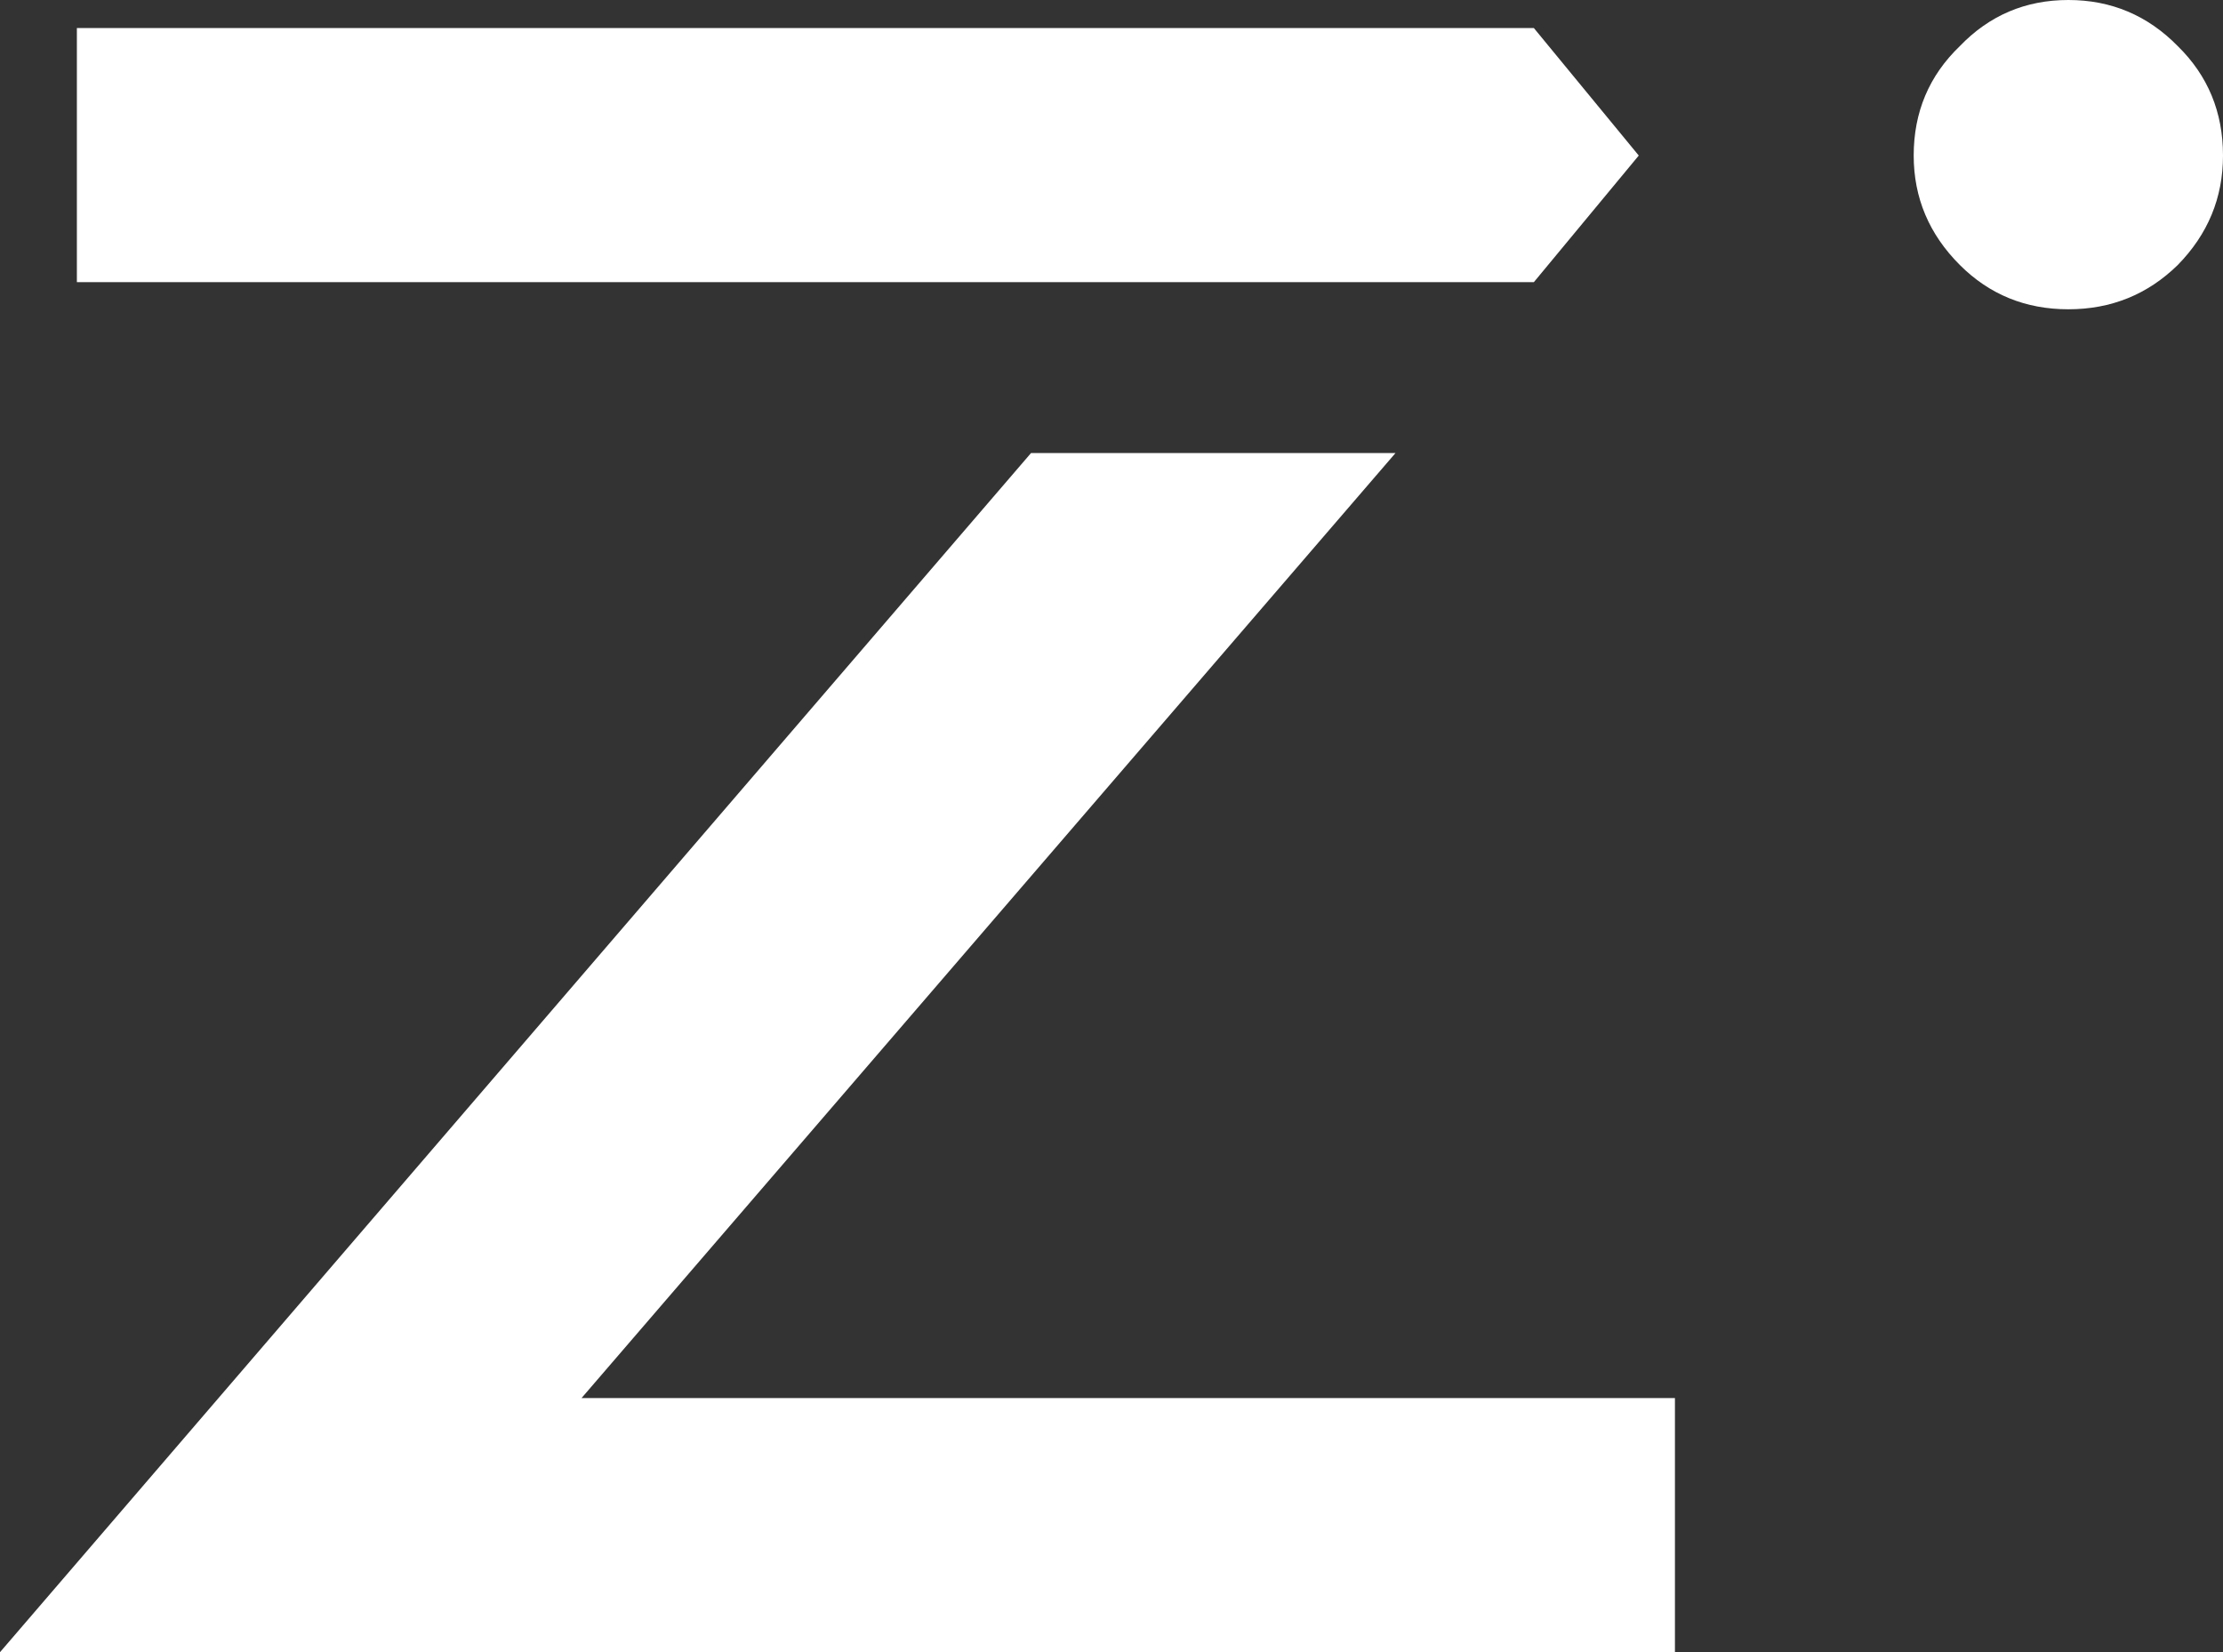
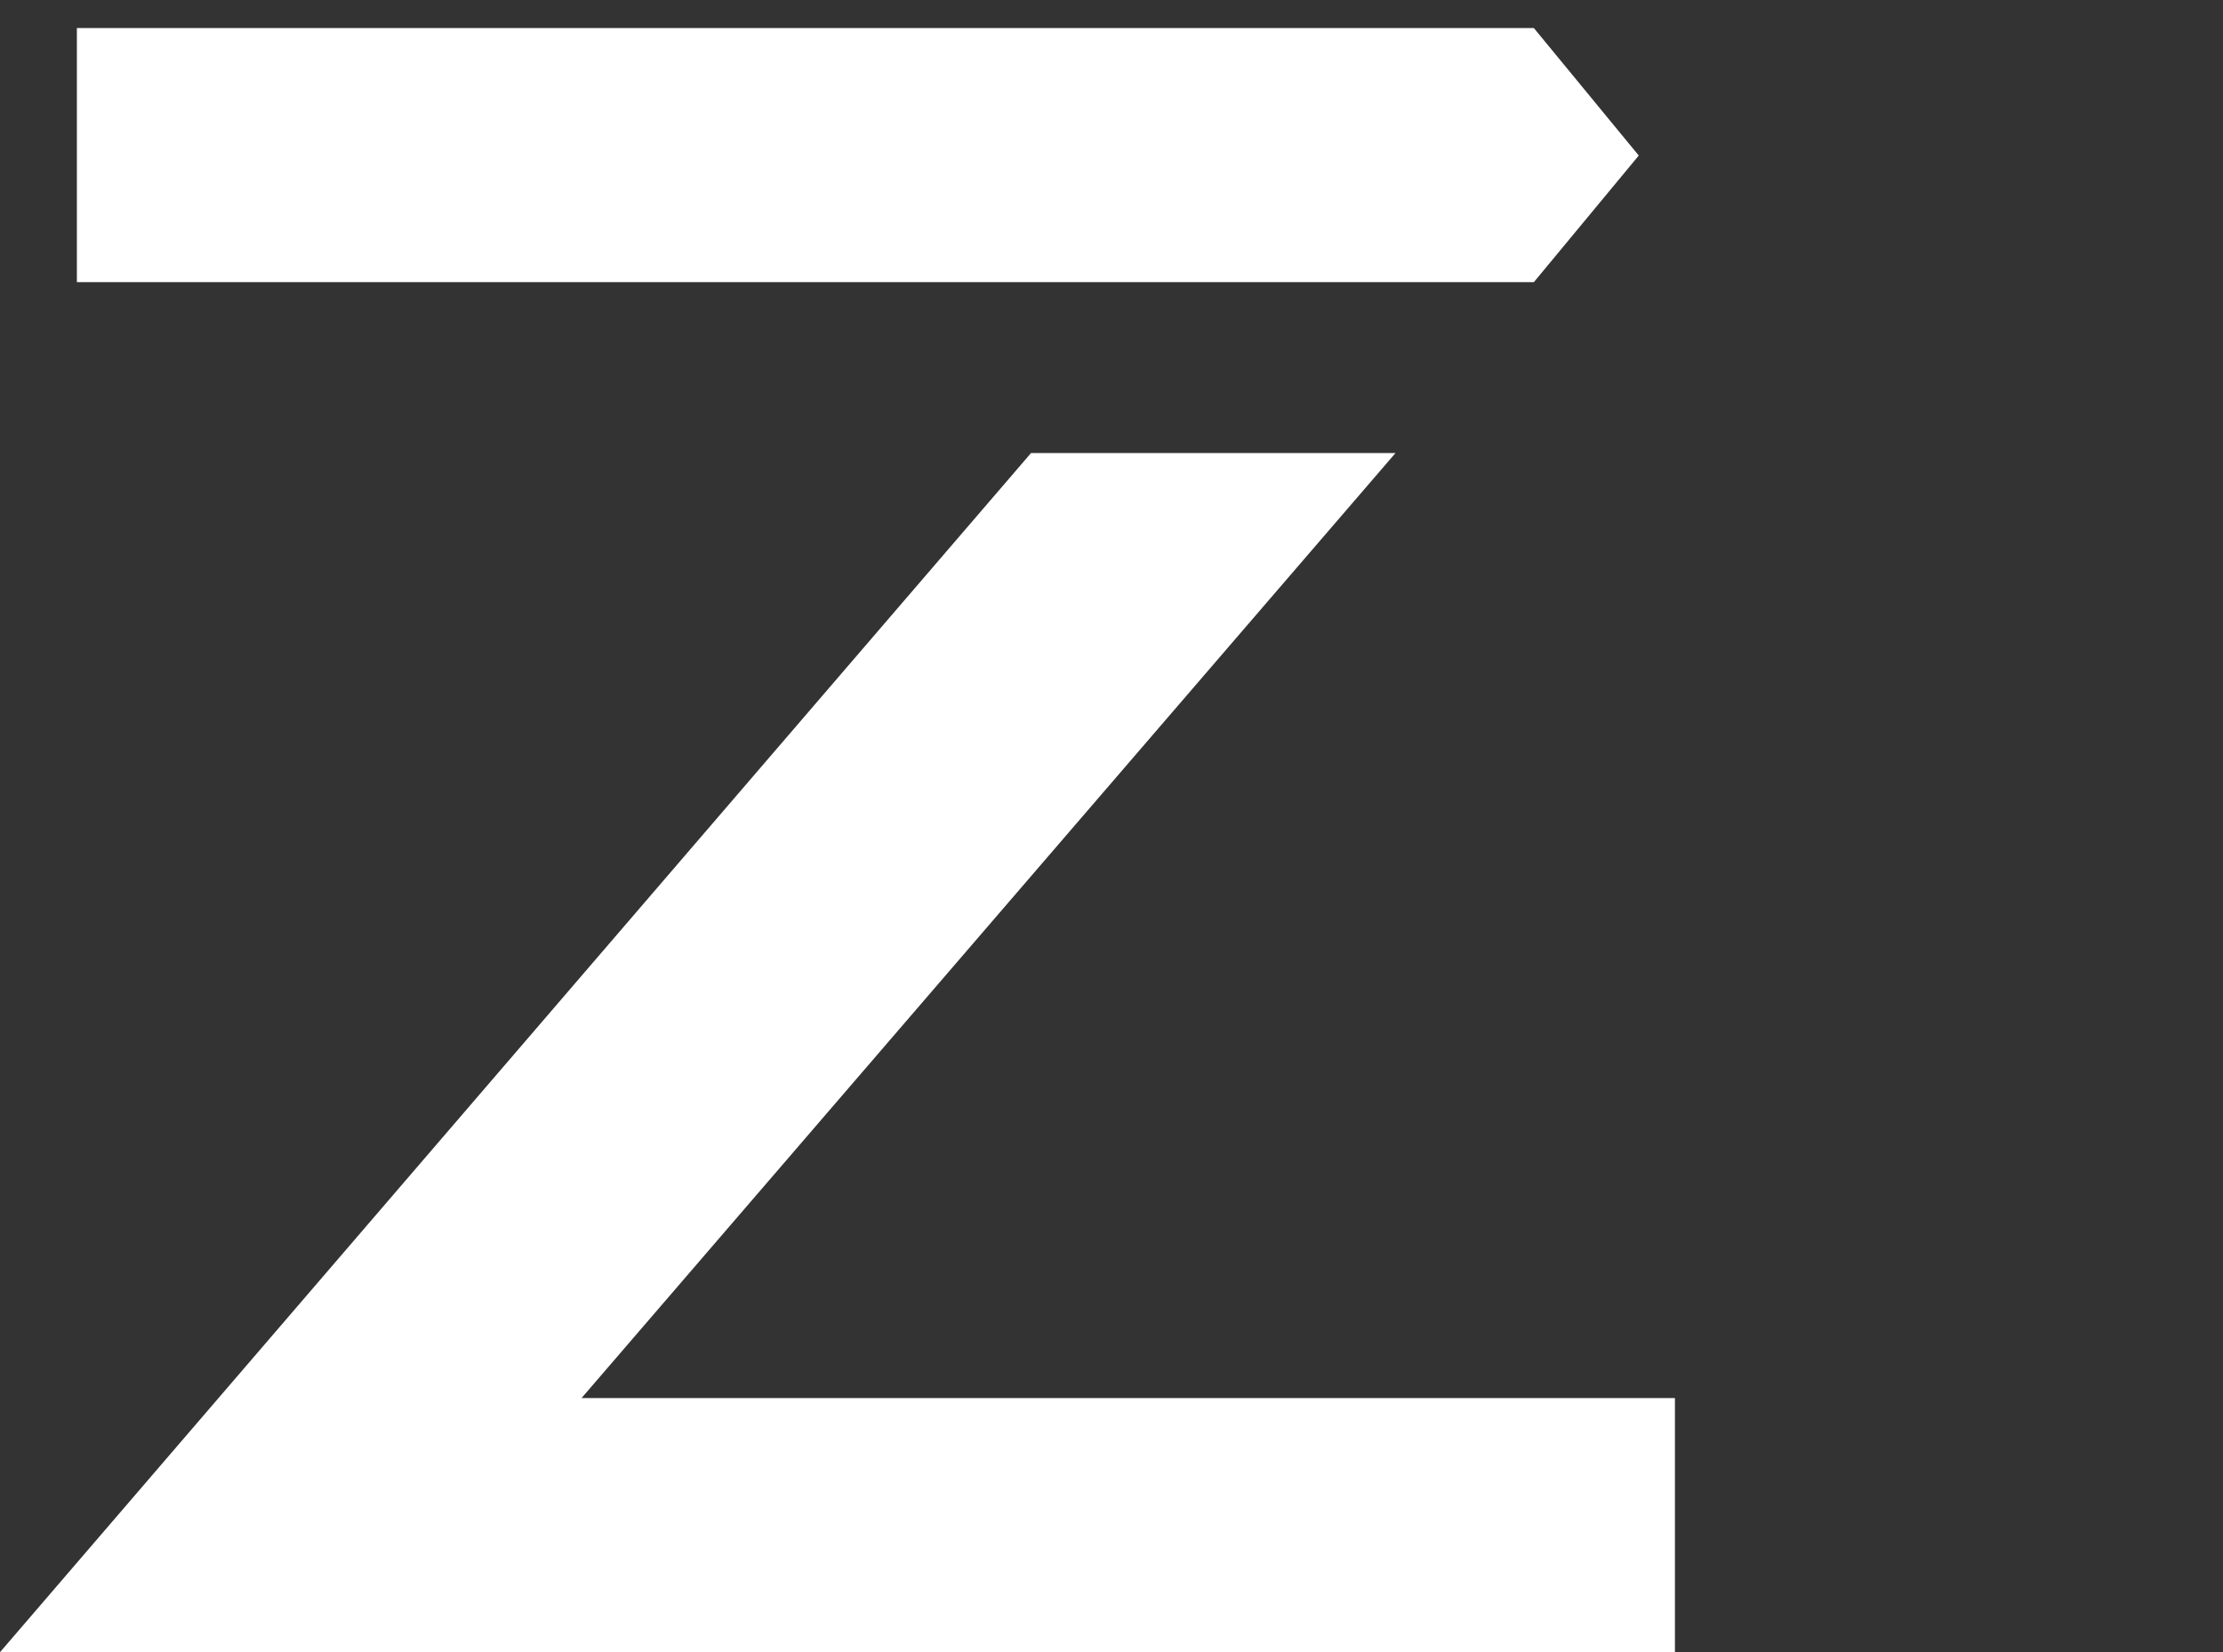
<svg xmlns="http://www.w3.org/2000/svg" height="91.35px" width="122.9px">
  <rect width="100%" height="100%" fill="#333333" stroke="none" />
  <g transform="matrix(1.0, 0.0, 0.0, 1.0, -14.05, -174.25)">
-     <path d="M18.3 175.8 L98.85 175.8 104.65 182.85 98.85 189.85 18.3 189.85 18.3 175.8 M134.45 188.9 Q131.95 191.35 128.4 191.35 124.85 191.35 122.4 188.9 119.85 186.35 119.85 182.85 119.85 179.25 122.4 176.8 124.85 174.25 128.4 174.25 131.95 174.25 134.45 176.8 136.95 179.25 136.95 182.85 136.95 186.35 134.45 188.9 M106.65 265.6 L14.05 265.6 71.05 199.3 91.2 199.3 46.2 251.55 106.65 251.55 106.65 265.6" fill="#ffffff" fill-rule="evenodd" stroke="none" />
+     <path d="M18.3 175.8 L98.85 175.8 104.65 182.85 98.85 189.85 18.3 189.85 18.3 175.8 M134.45 188.9 M106.65 265.6 L14.05 265.6 71.05 199.3 91.2 199.3 46.2 251.55 106.65 251.55 106.65 265.6" fill="#ffffff" fill-rule="evenodd" stroke="none" />
  </g>
</svg>